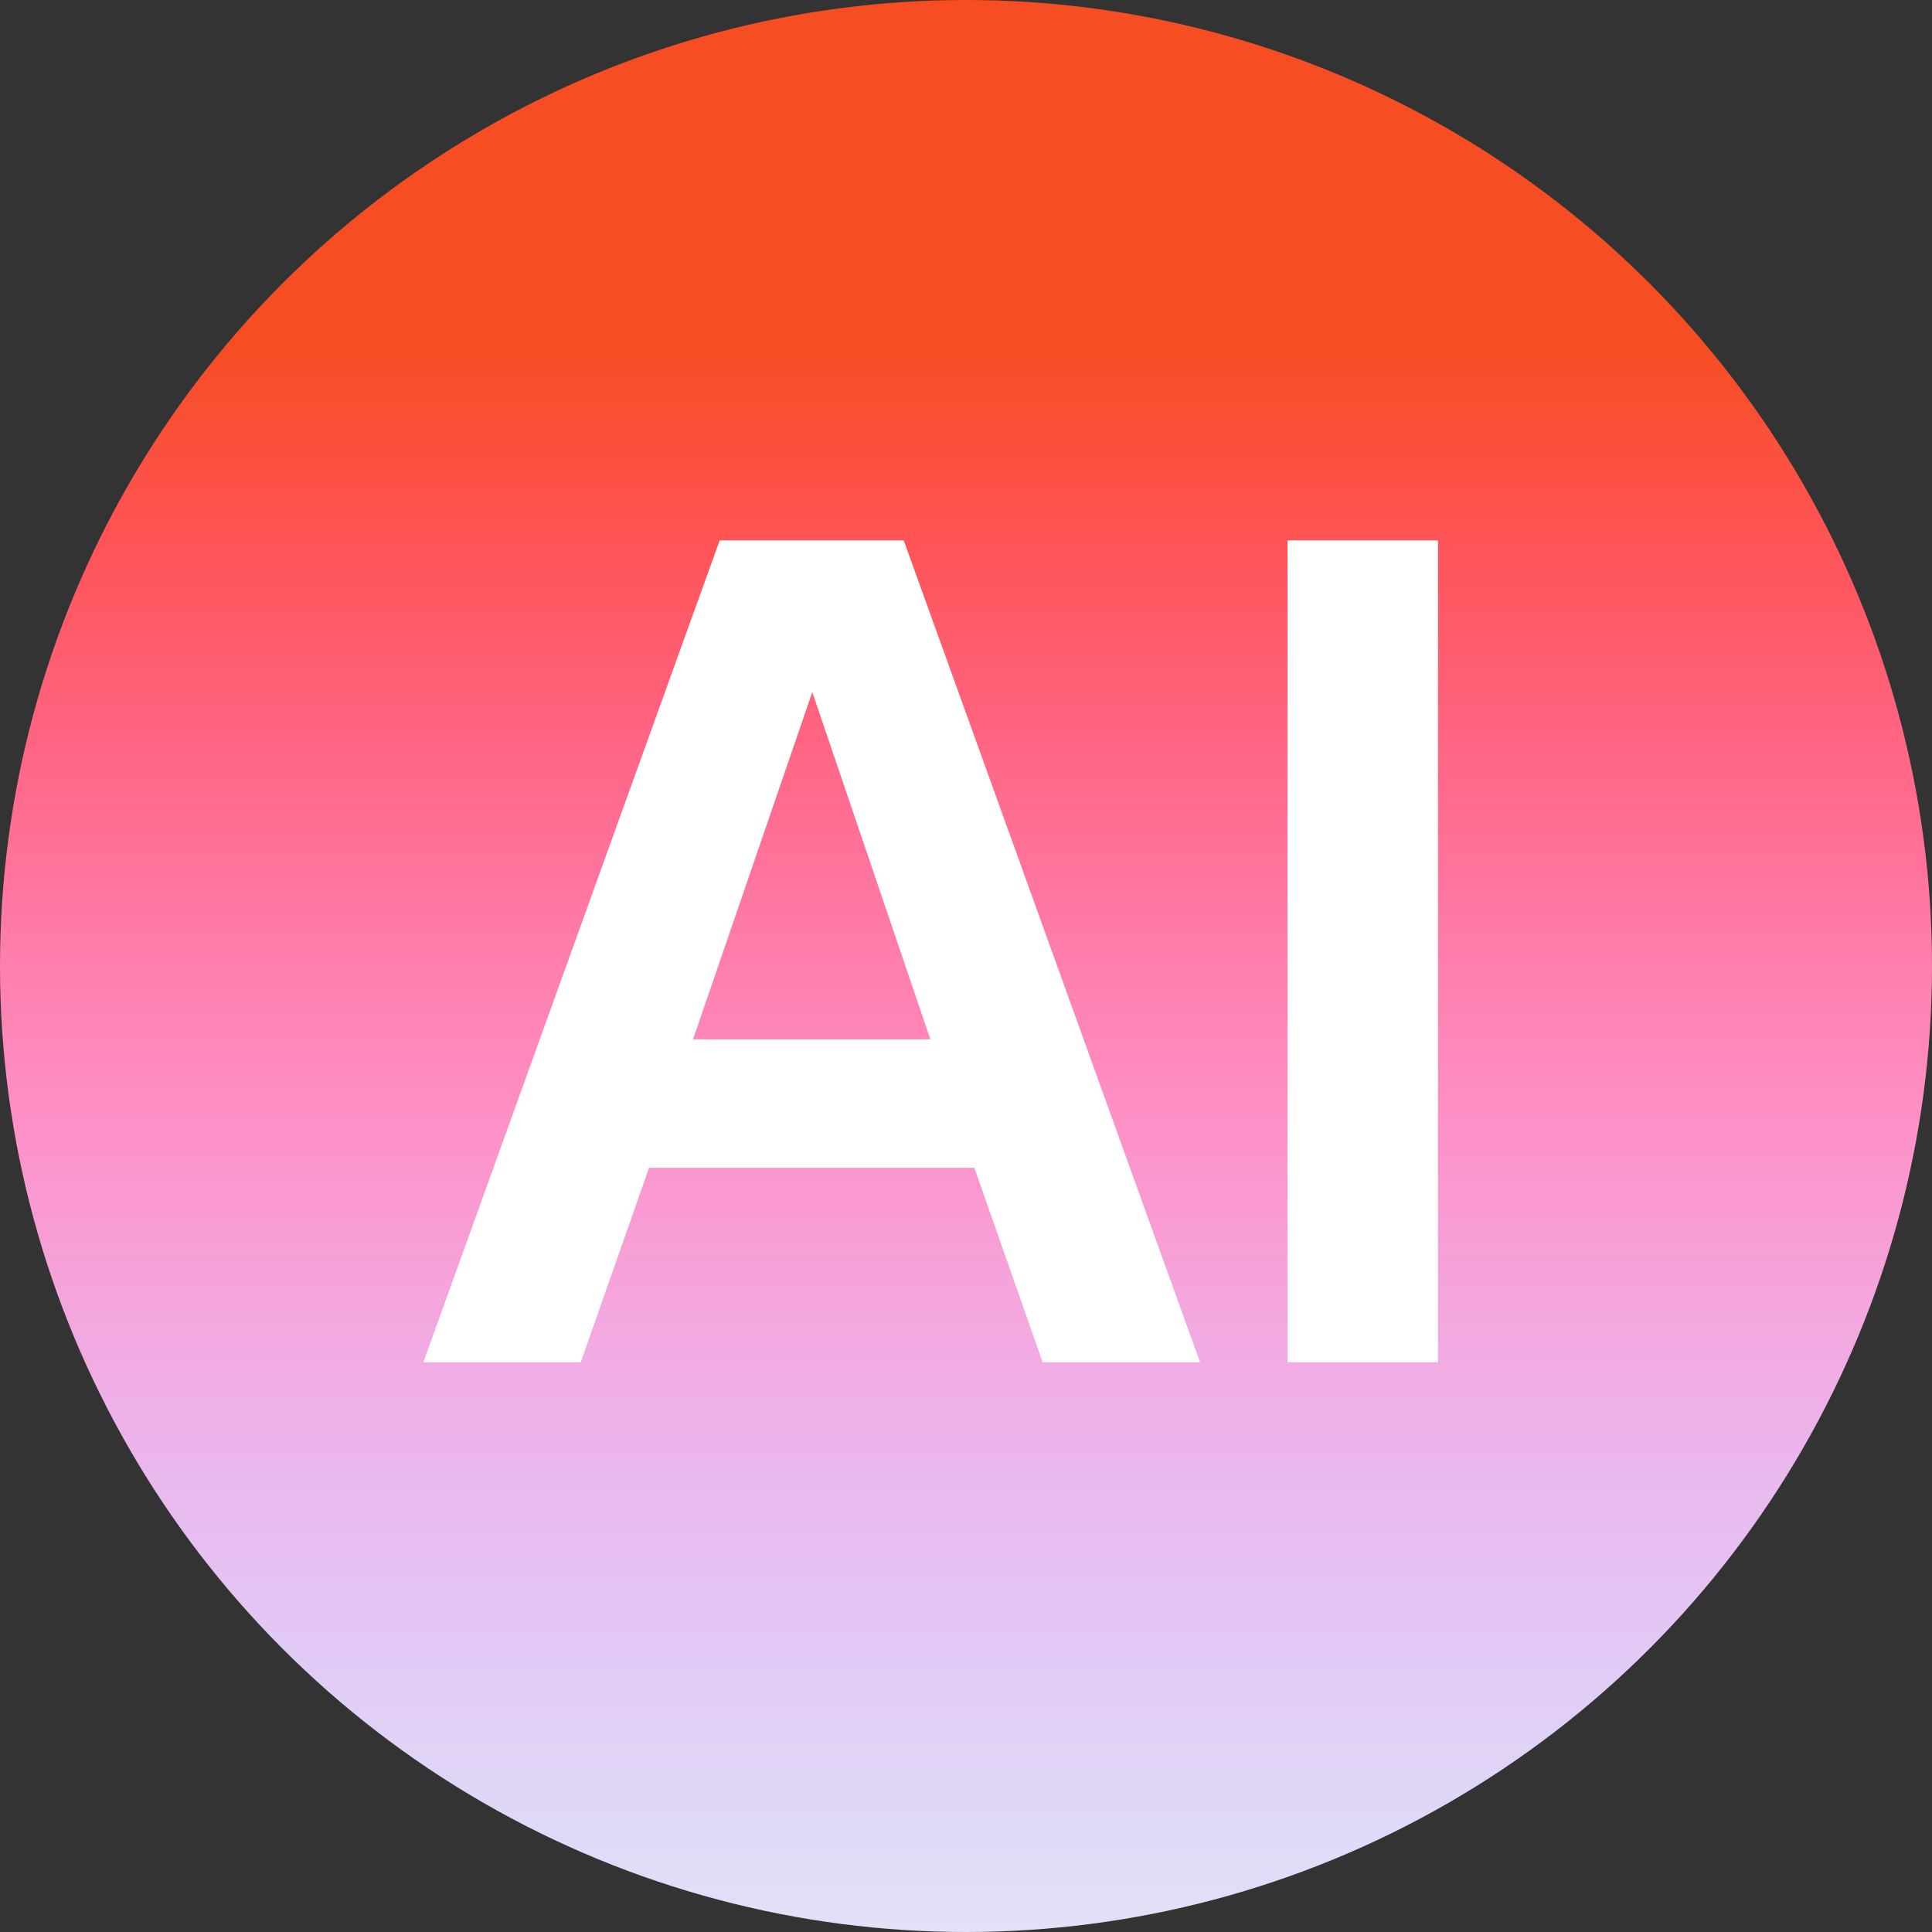
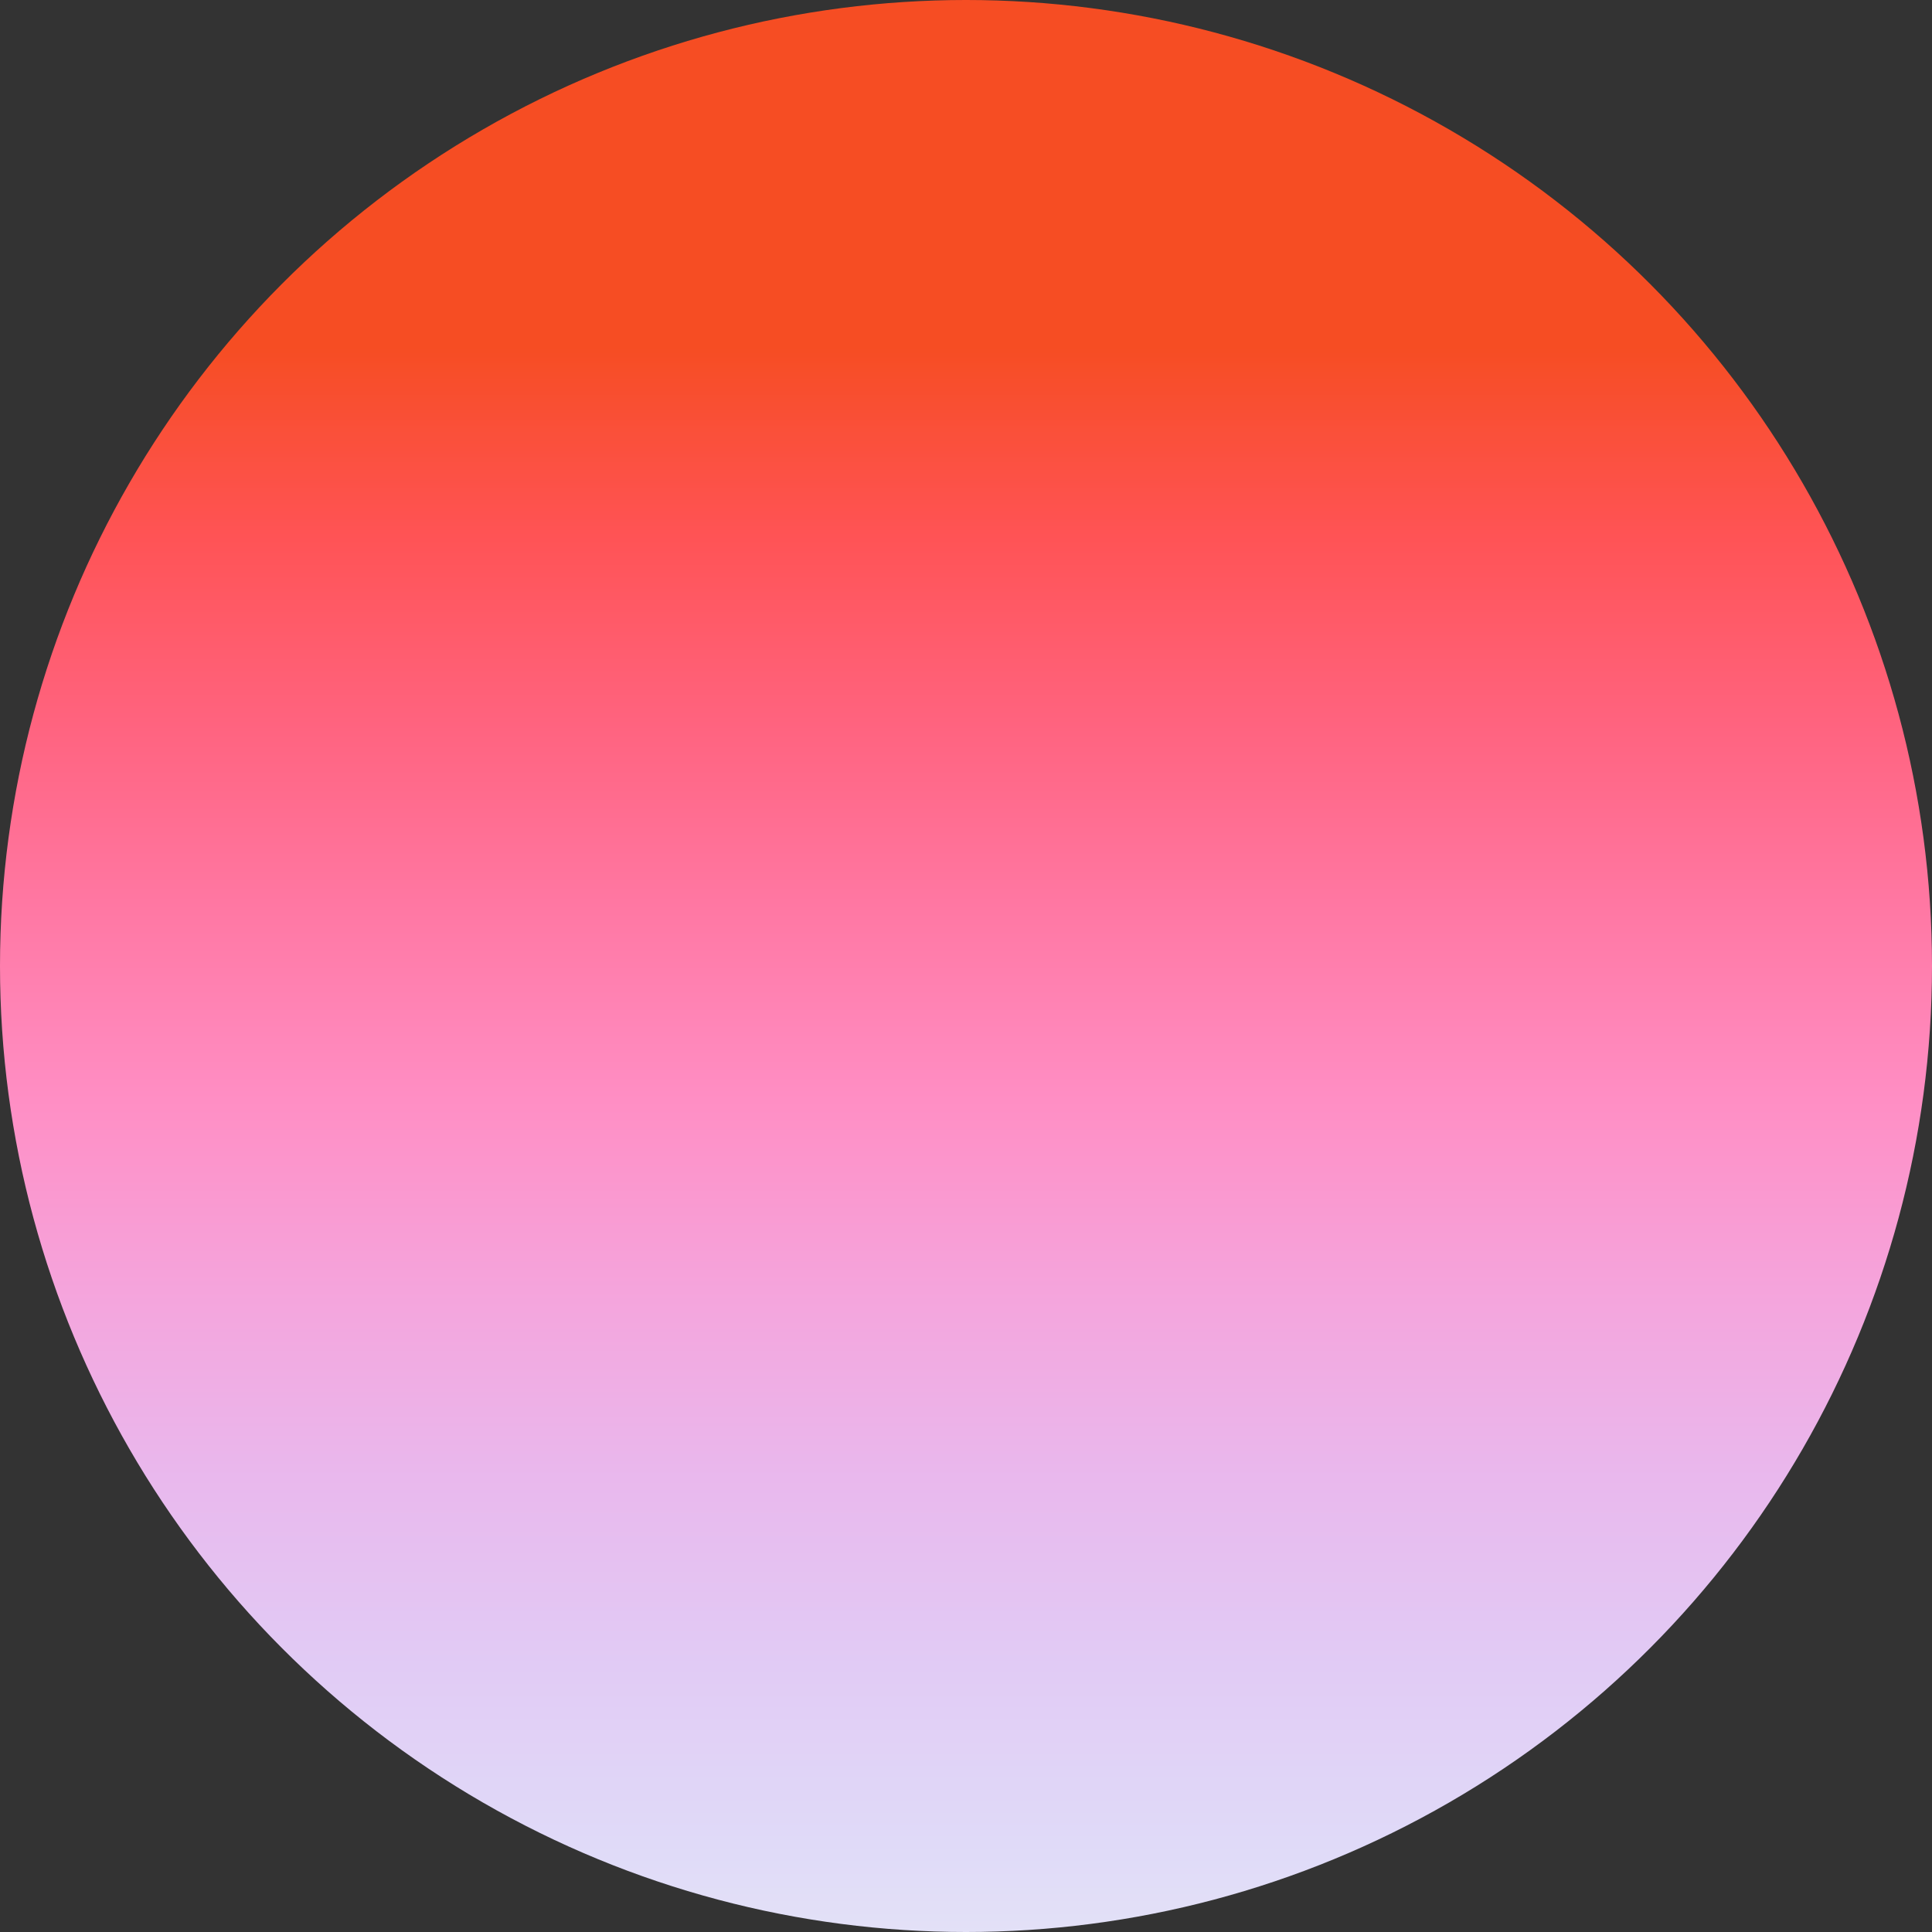
<svg xmlns="http://www.w3.org/2000/svg" width="78" height="78" viewBox="0 0 78 78" fill="none">
  <rect x="0" y="0" width="78" height="78" fill="#333333" stroke="none" />
  <circle cx="39" cy="39" r="39" fill="url(#paint0_linear_2360_4550)" />
-   <path d="M17.091 55L29.055 21.818H36.486L48.45 55H42.094L39.337 47.148H26.204L23.447 55H17.091ZM27.98 41.961H37.561L32.794 27.941L27.98 41.961ZM51.981 55V21.818H58.056V55H51.981Z" fill="white" />
  <defs>
    <linearGradient id="paint0_linear_2360_4550" x1="30.233" y1="14.027" x2="30.233" y2="82.456" gradientUnits="userSpaceOnUse">
      <stop stop-color="#F64D23" />
      <stop offset="0.111" stop-color="#FF5355" />
      <stop offset="0.222" stop-color="#FF637F" />
      <stop offset="0.333" stop-color="#FF78A4" />
      <stop offset="0.444" stop-color="#FF8EC4" />
      <stop offset="0.556" stop-color="#F5A4DC" />
      <stop offset="0.667" stop-color="#E9B8ED" />
      <stop offset="0.778" stop-color="#E1CBF5" />
      <stop offset="0.889" stop-color="#E0DBF8" />
      <stop offset="1" stop-color="#E7E9F5" />
    </linearGradient>
  </defs>
</svg>